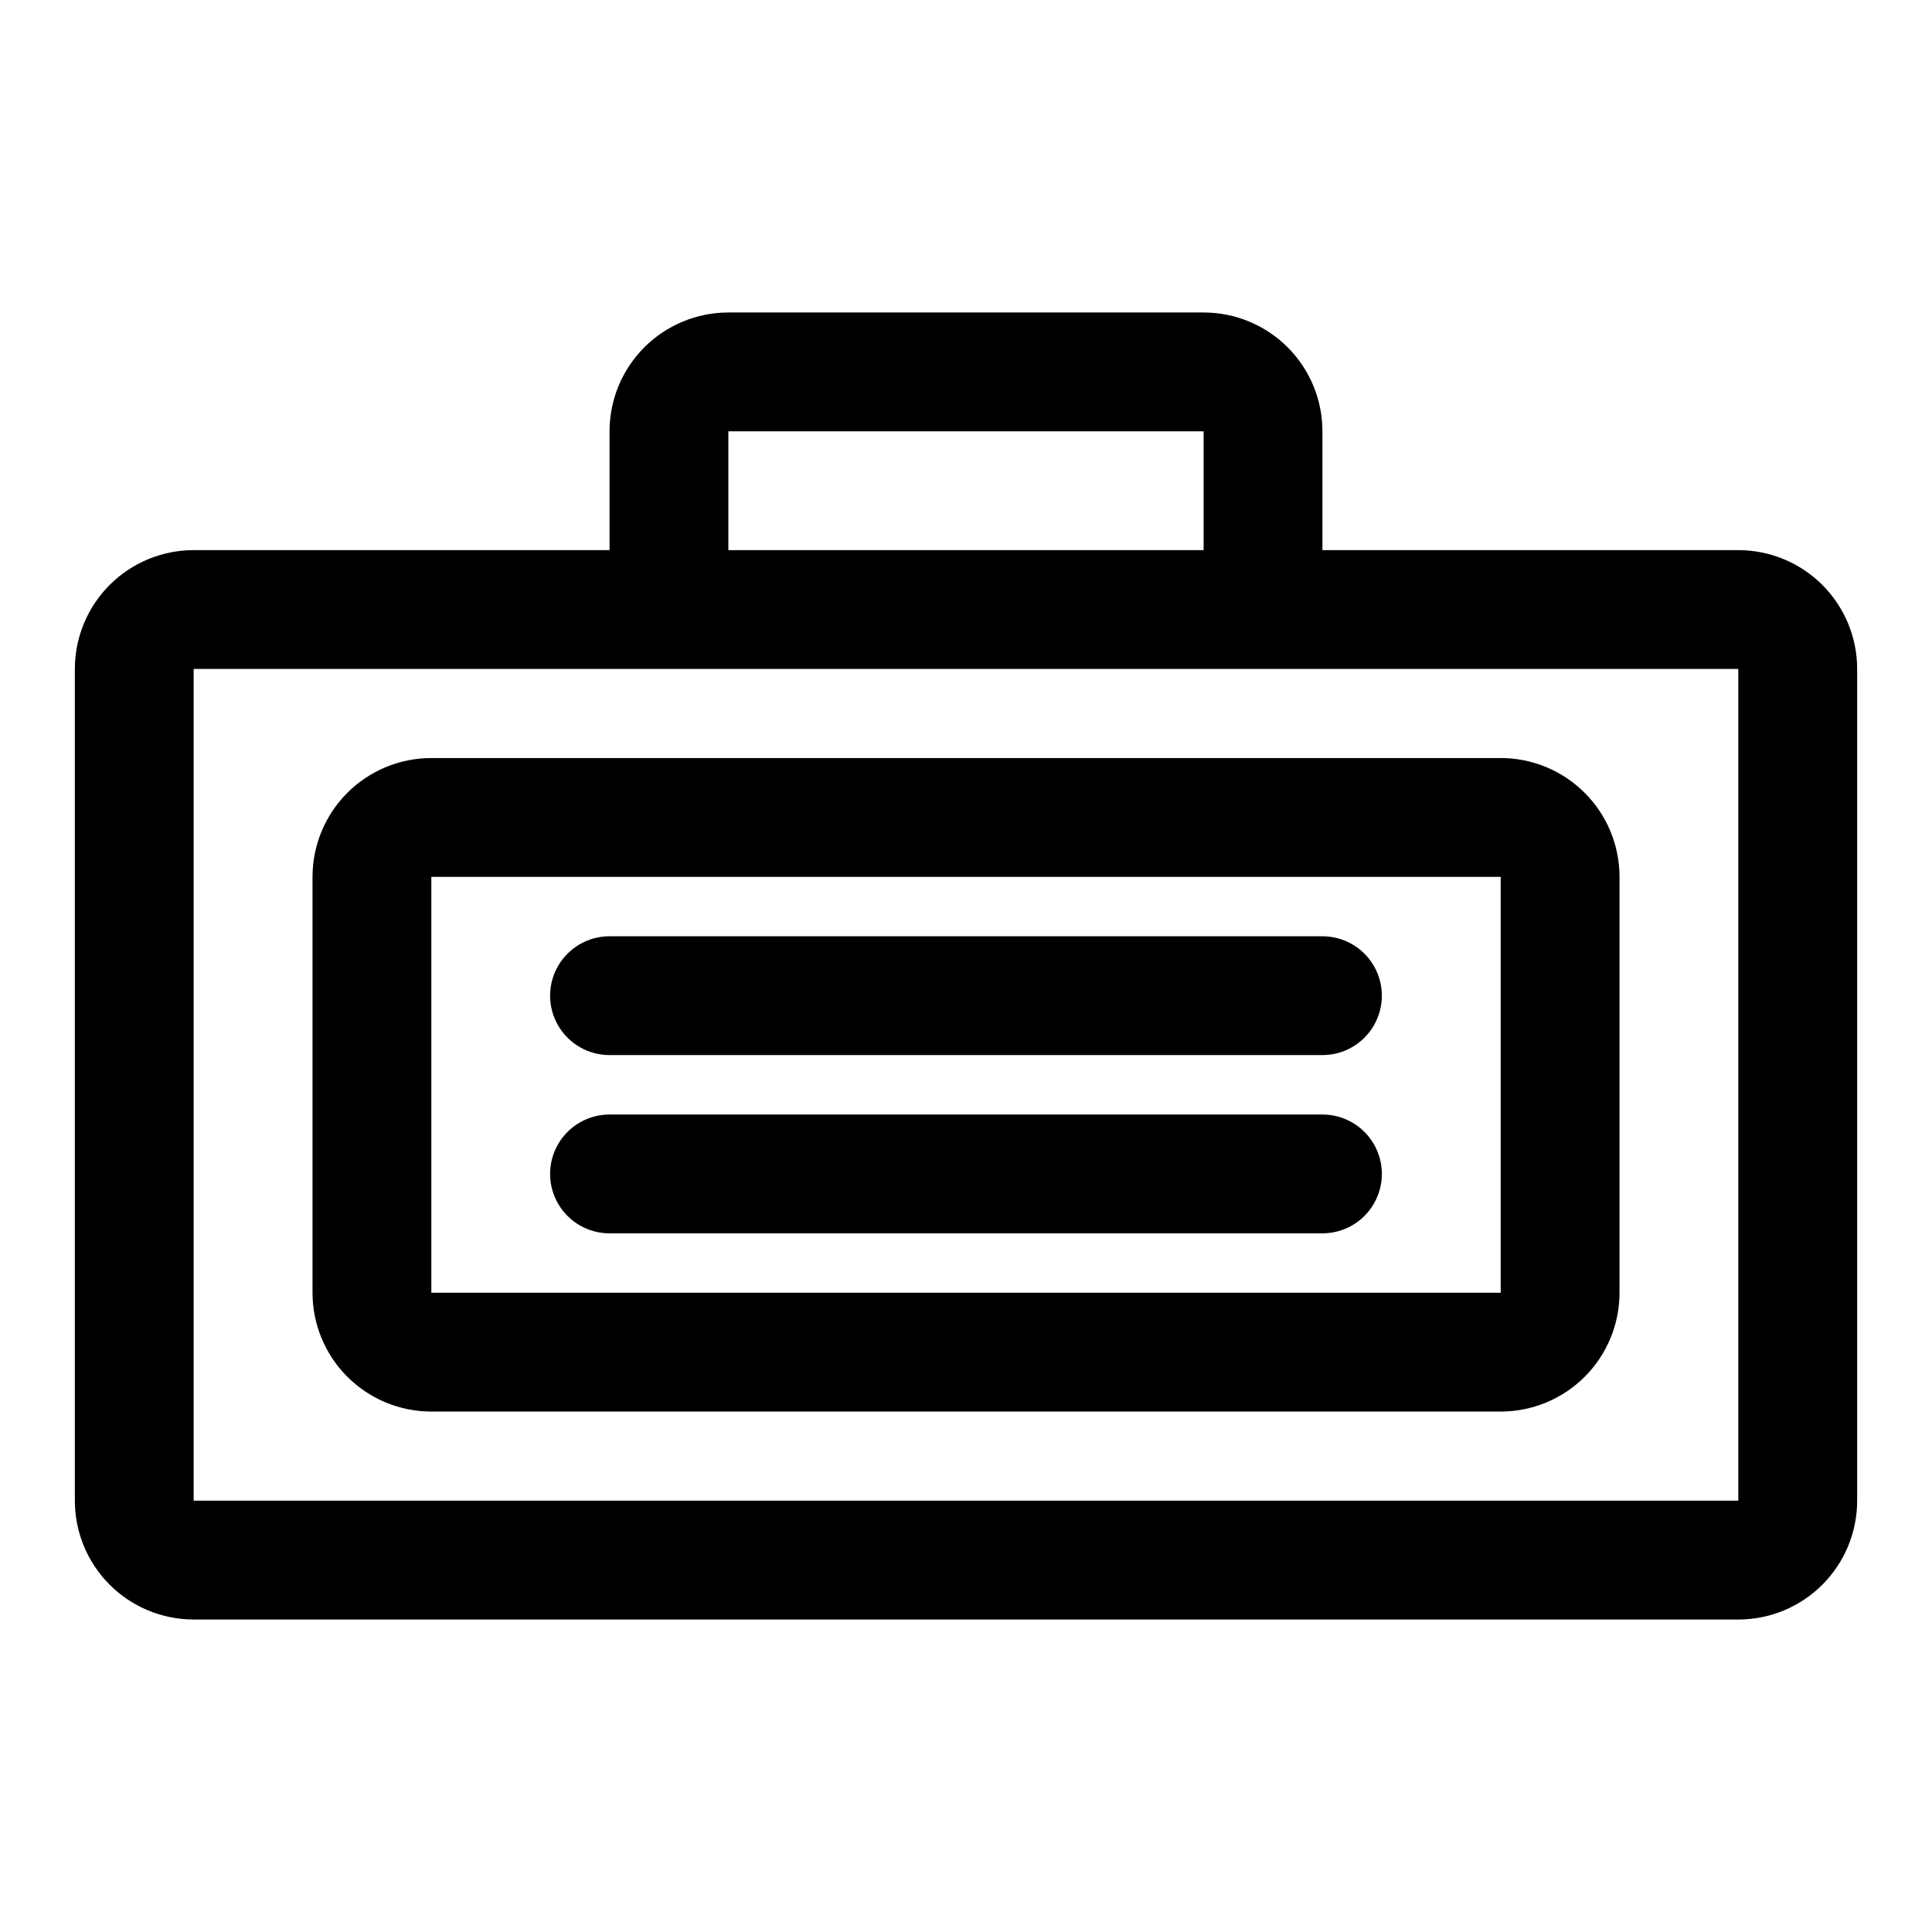
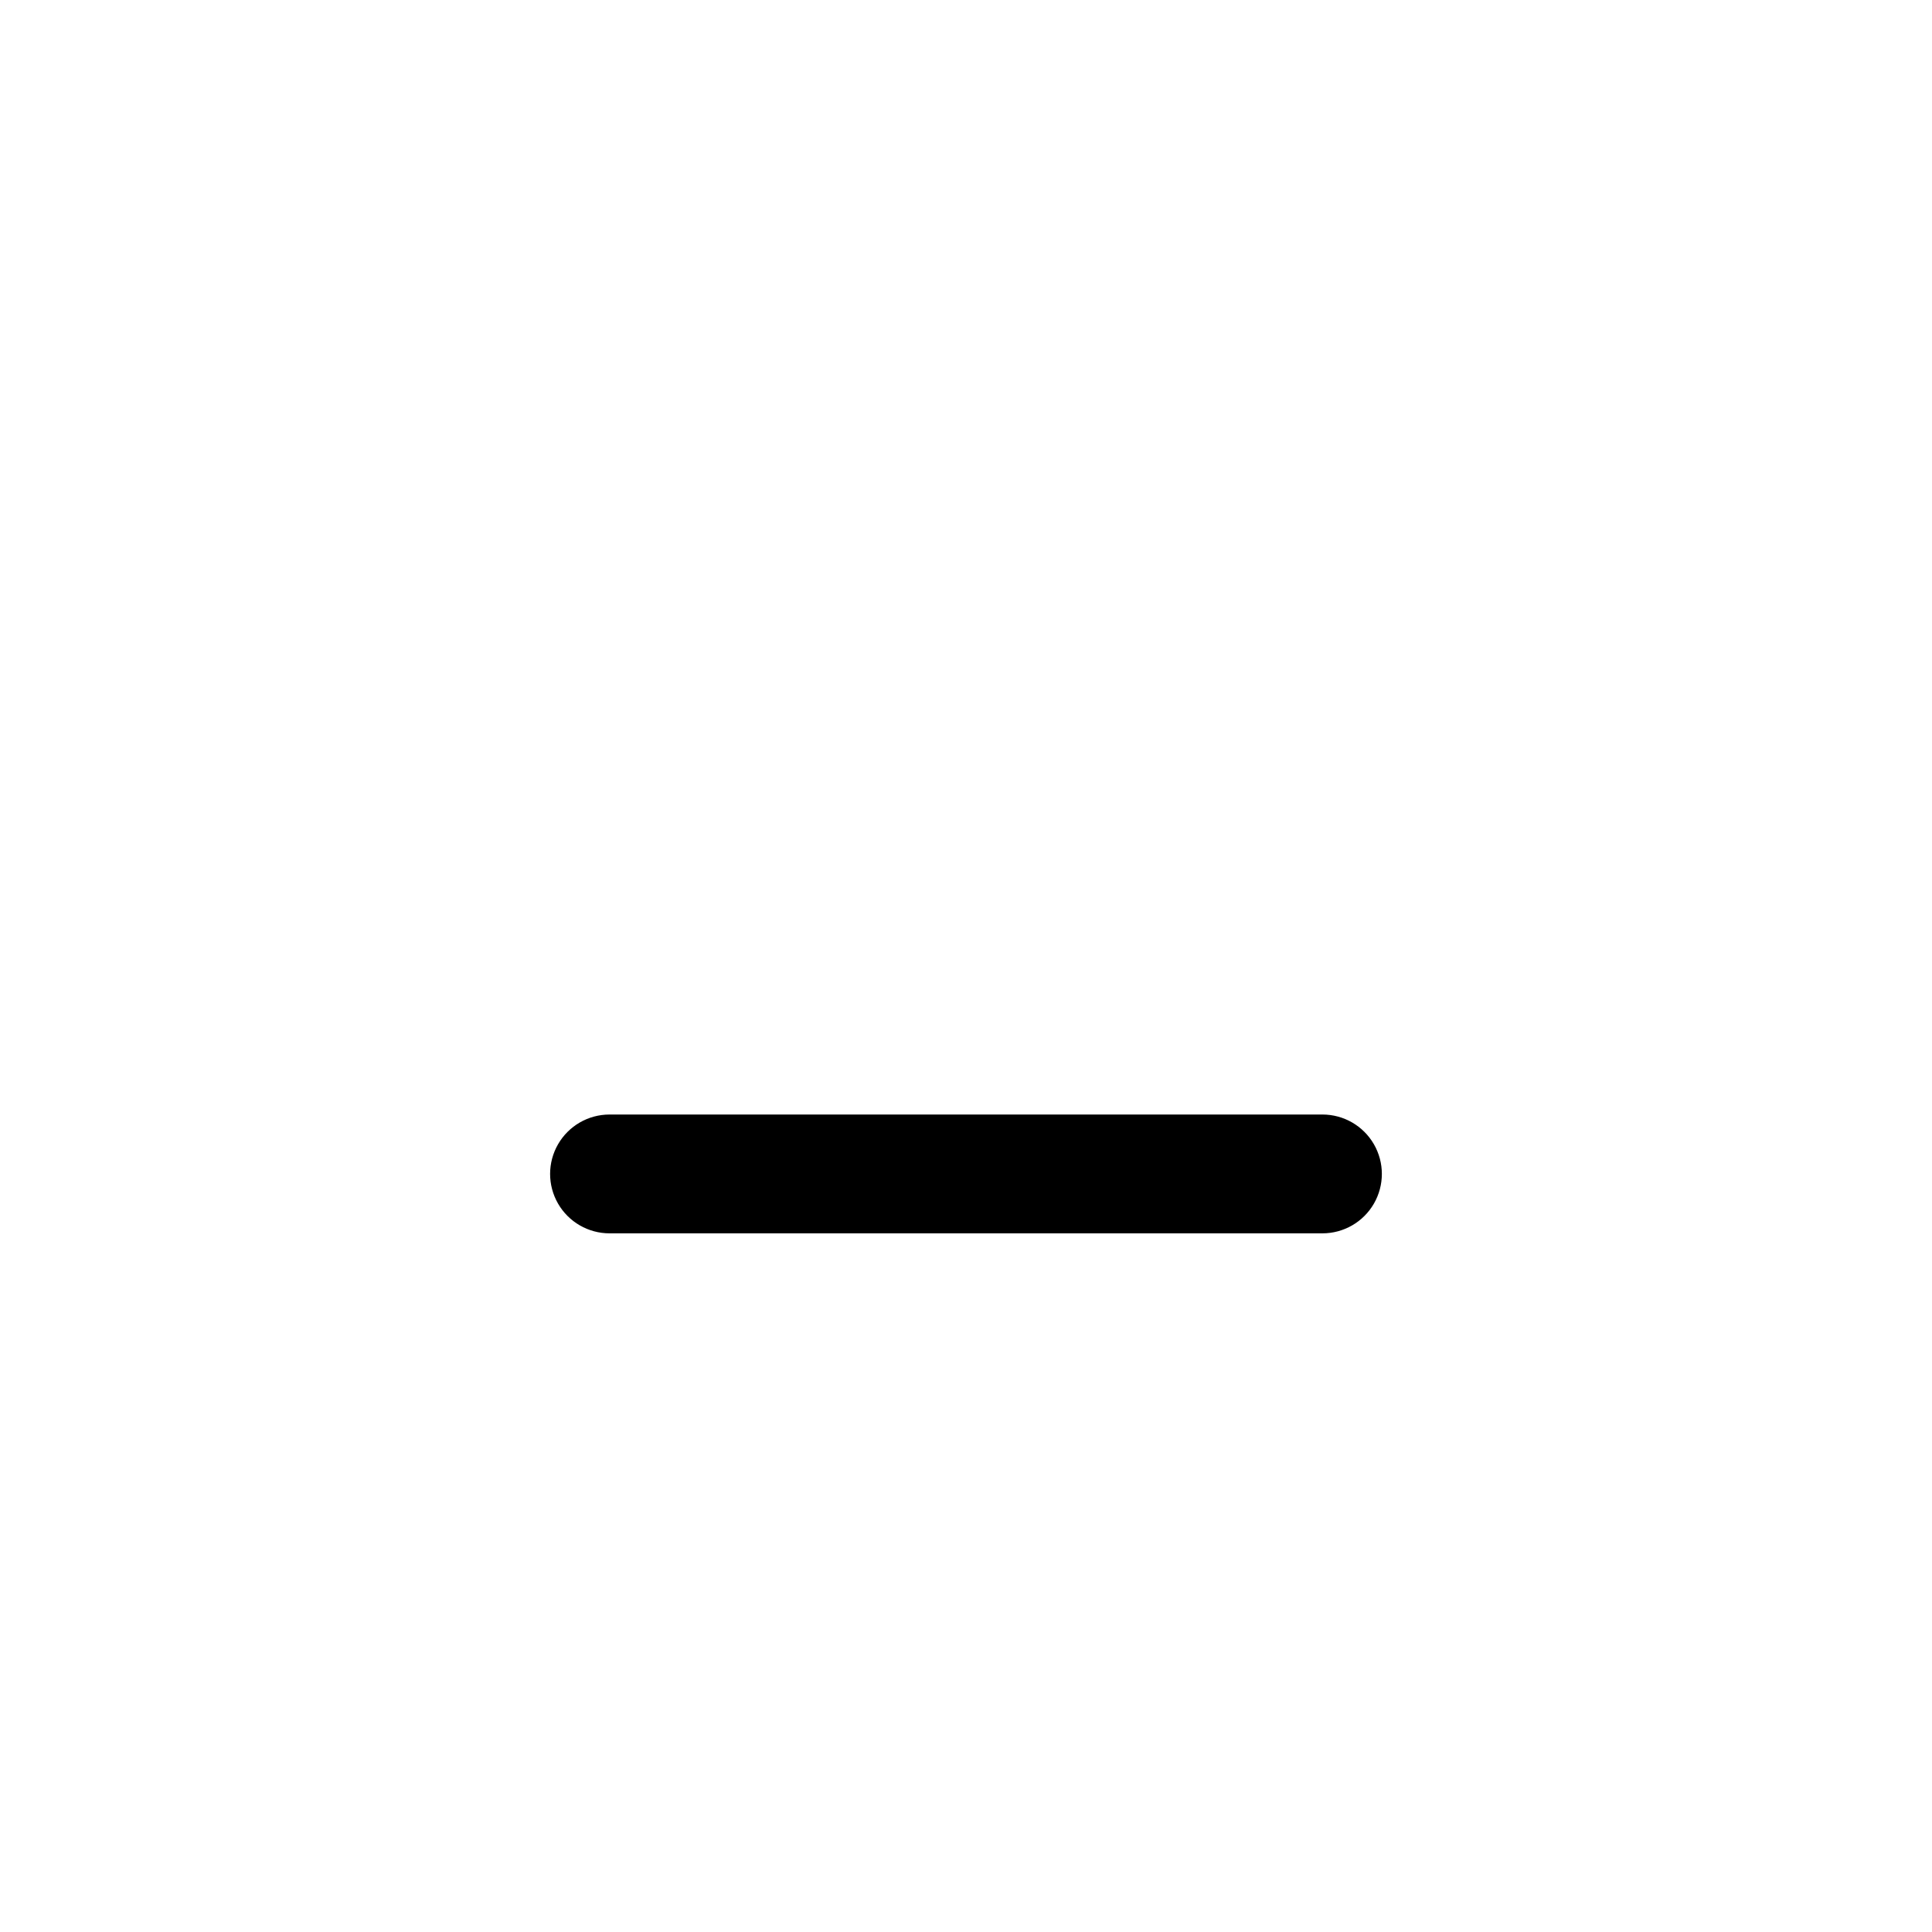
<svg xmlns="http://www.w3.org/2000/svg" fill="#000000" width="800px" height="800px" version="1.1" viewBox="144 144 512 512">
  <g>
-     <path d="m604.67 289.79h-110.21v-31.488c0-8.352-3.316-16.359-9.223-22.266-5.902-5.902-13.914-9.223-22.262-9.223h-125.95c-8.352 0-16.363 3.32-22.266 9.223-5.906 5.906-9.223 13.914-9.223 22.266v31.488h-110.21c-8.348 0-16.359 3.32-22.266 9.223-5.902 5.906-9.223 13.914-9.223 22.266v220.42c0 8.352 3.32 16.359 9.223 22.266 5.906 5.906 13.918 9.223 22.266 9.223h409.35c8.352 0 16.359-3.316 22.266-9.223 5.902-5.906 9.223-13.914 9.223-22.266v-220.42c0-8.352-3.32-16.359-9.223-22.266-5.906-5.902-13.914-9.223-22.266-9.223zm-267.65-31.488h125.95v31.488h-125.95zm-141.7 283.39v-220.42h409.35v220.42z" />
-     <path d="m541.7 344.89h-283.39c-8.352 0-16.359 3.316-22.266 9.223-5.902 5.906-9.223 13.914-9.223 22.266v110.21c0 8.352 3.32 16.359 9.223 22.266 5.906 5.906 13.914 9.223 22.266 9.223h283.39c8.352 0 16.359-3.316 22.266-9.223s9.223-13.914 9.223-22.266v-110.21c0-8.352-3.316-16.359-9.223-22.266s-13.914-9.223-22.266-9.223zm-283.39 141.7v-110.21h283.39v110.21z" />
-     <path d="m494.46 392.12h-188.93c-5.625 0-10.824 3.004-13.637 7.875s-2.812 10.871 0 15.742c2.812 4.871 8.012 7.871 13.637 7.871h188.93c5.625 0 10.824-3 13.637-7.871 2.812-4.871 2.812-10.871 0-15.742s-8.012-7.875-13.637-7.875z" />
    <path d="m494.46 439.36h-188.93c-5.625 0-10.824 3-13.637 7.871-2.812 4.871-2.812 10.871 0 15.746 2.812 4.871 8.012 7.871 13.637 7.871h188.93c5.625 0 10.824-3 13.637-7.871 2.812-4.875 2.812-10.875 0-15.746-2.812-4.871-8.012-7.871-13.637-7.871z" />
  </g>
</svg>